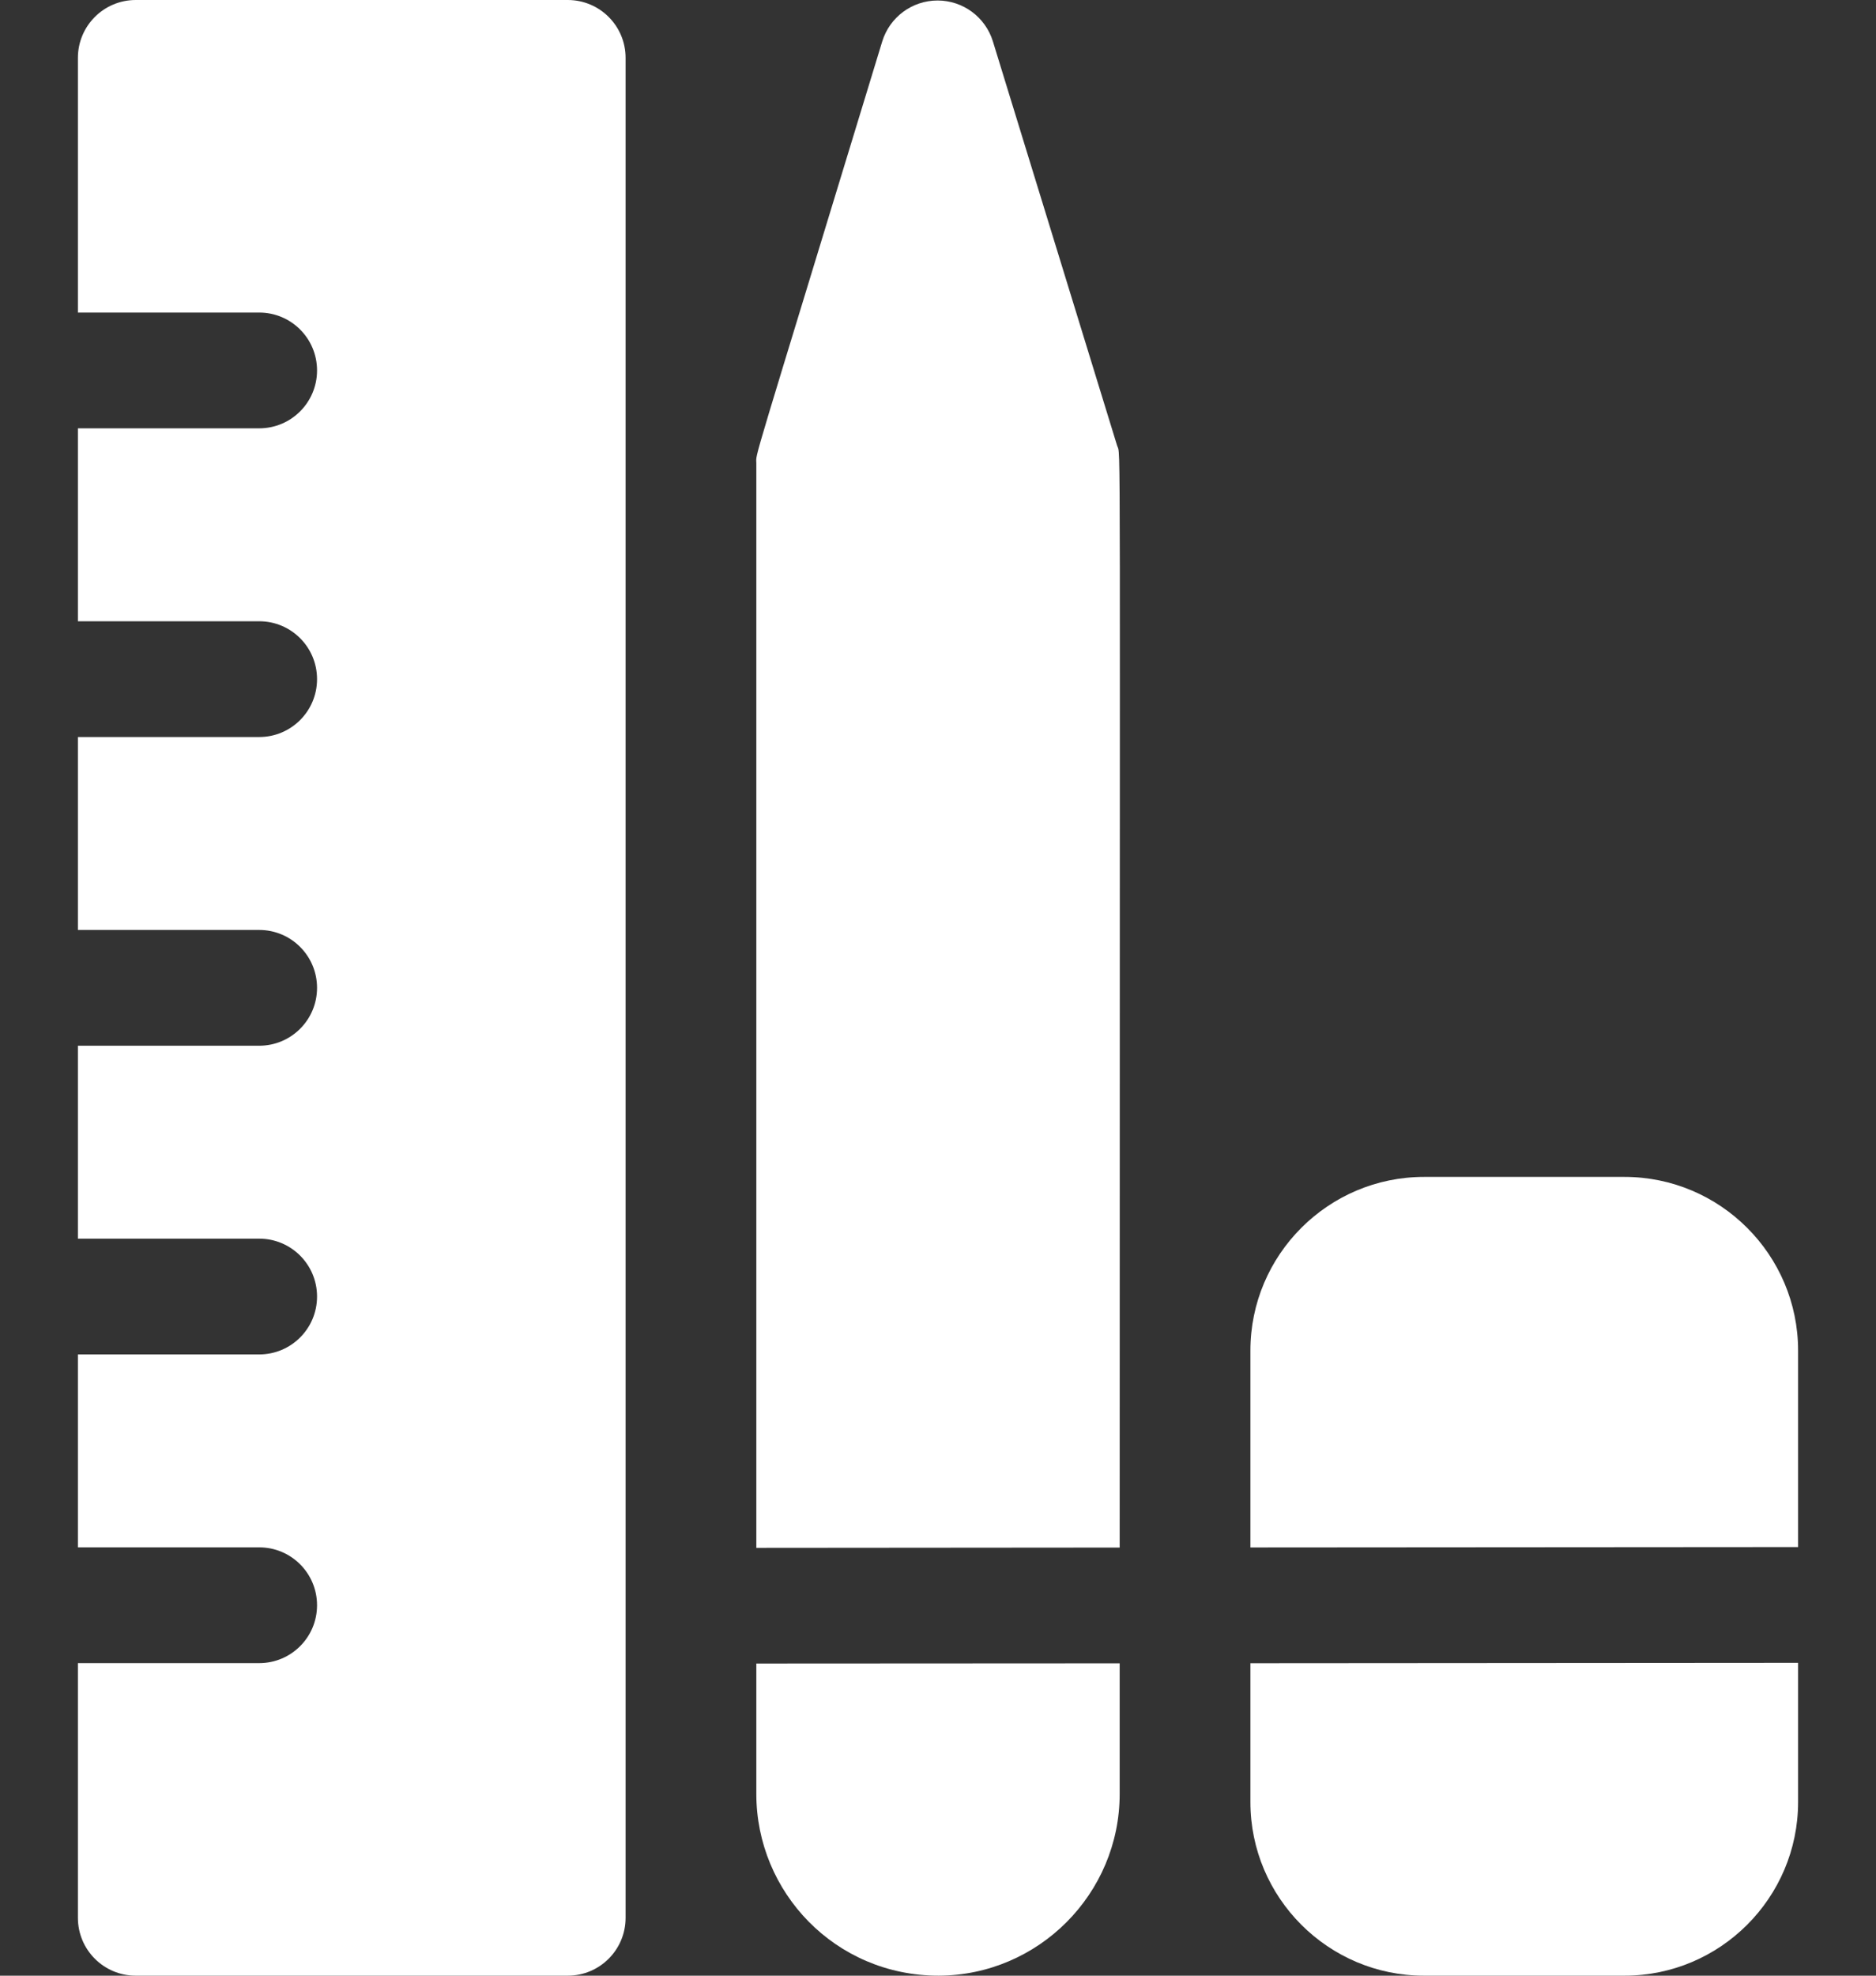
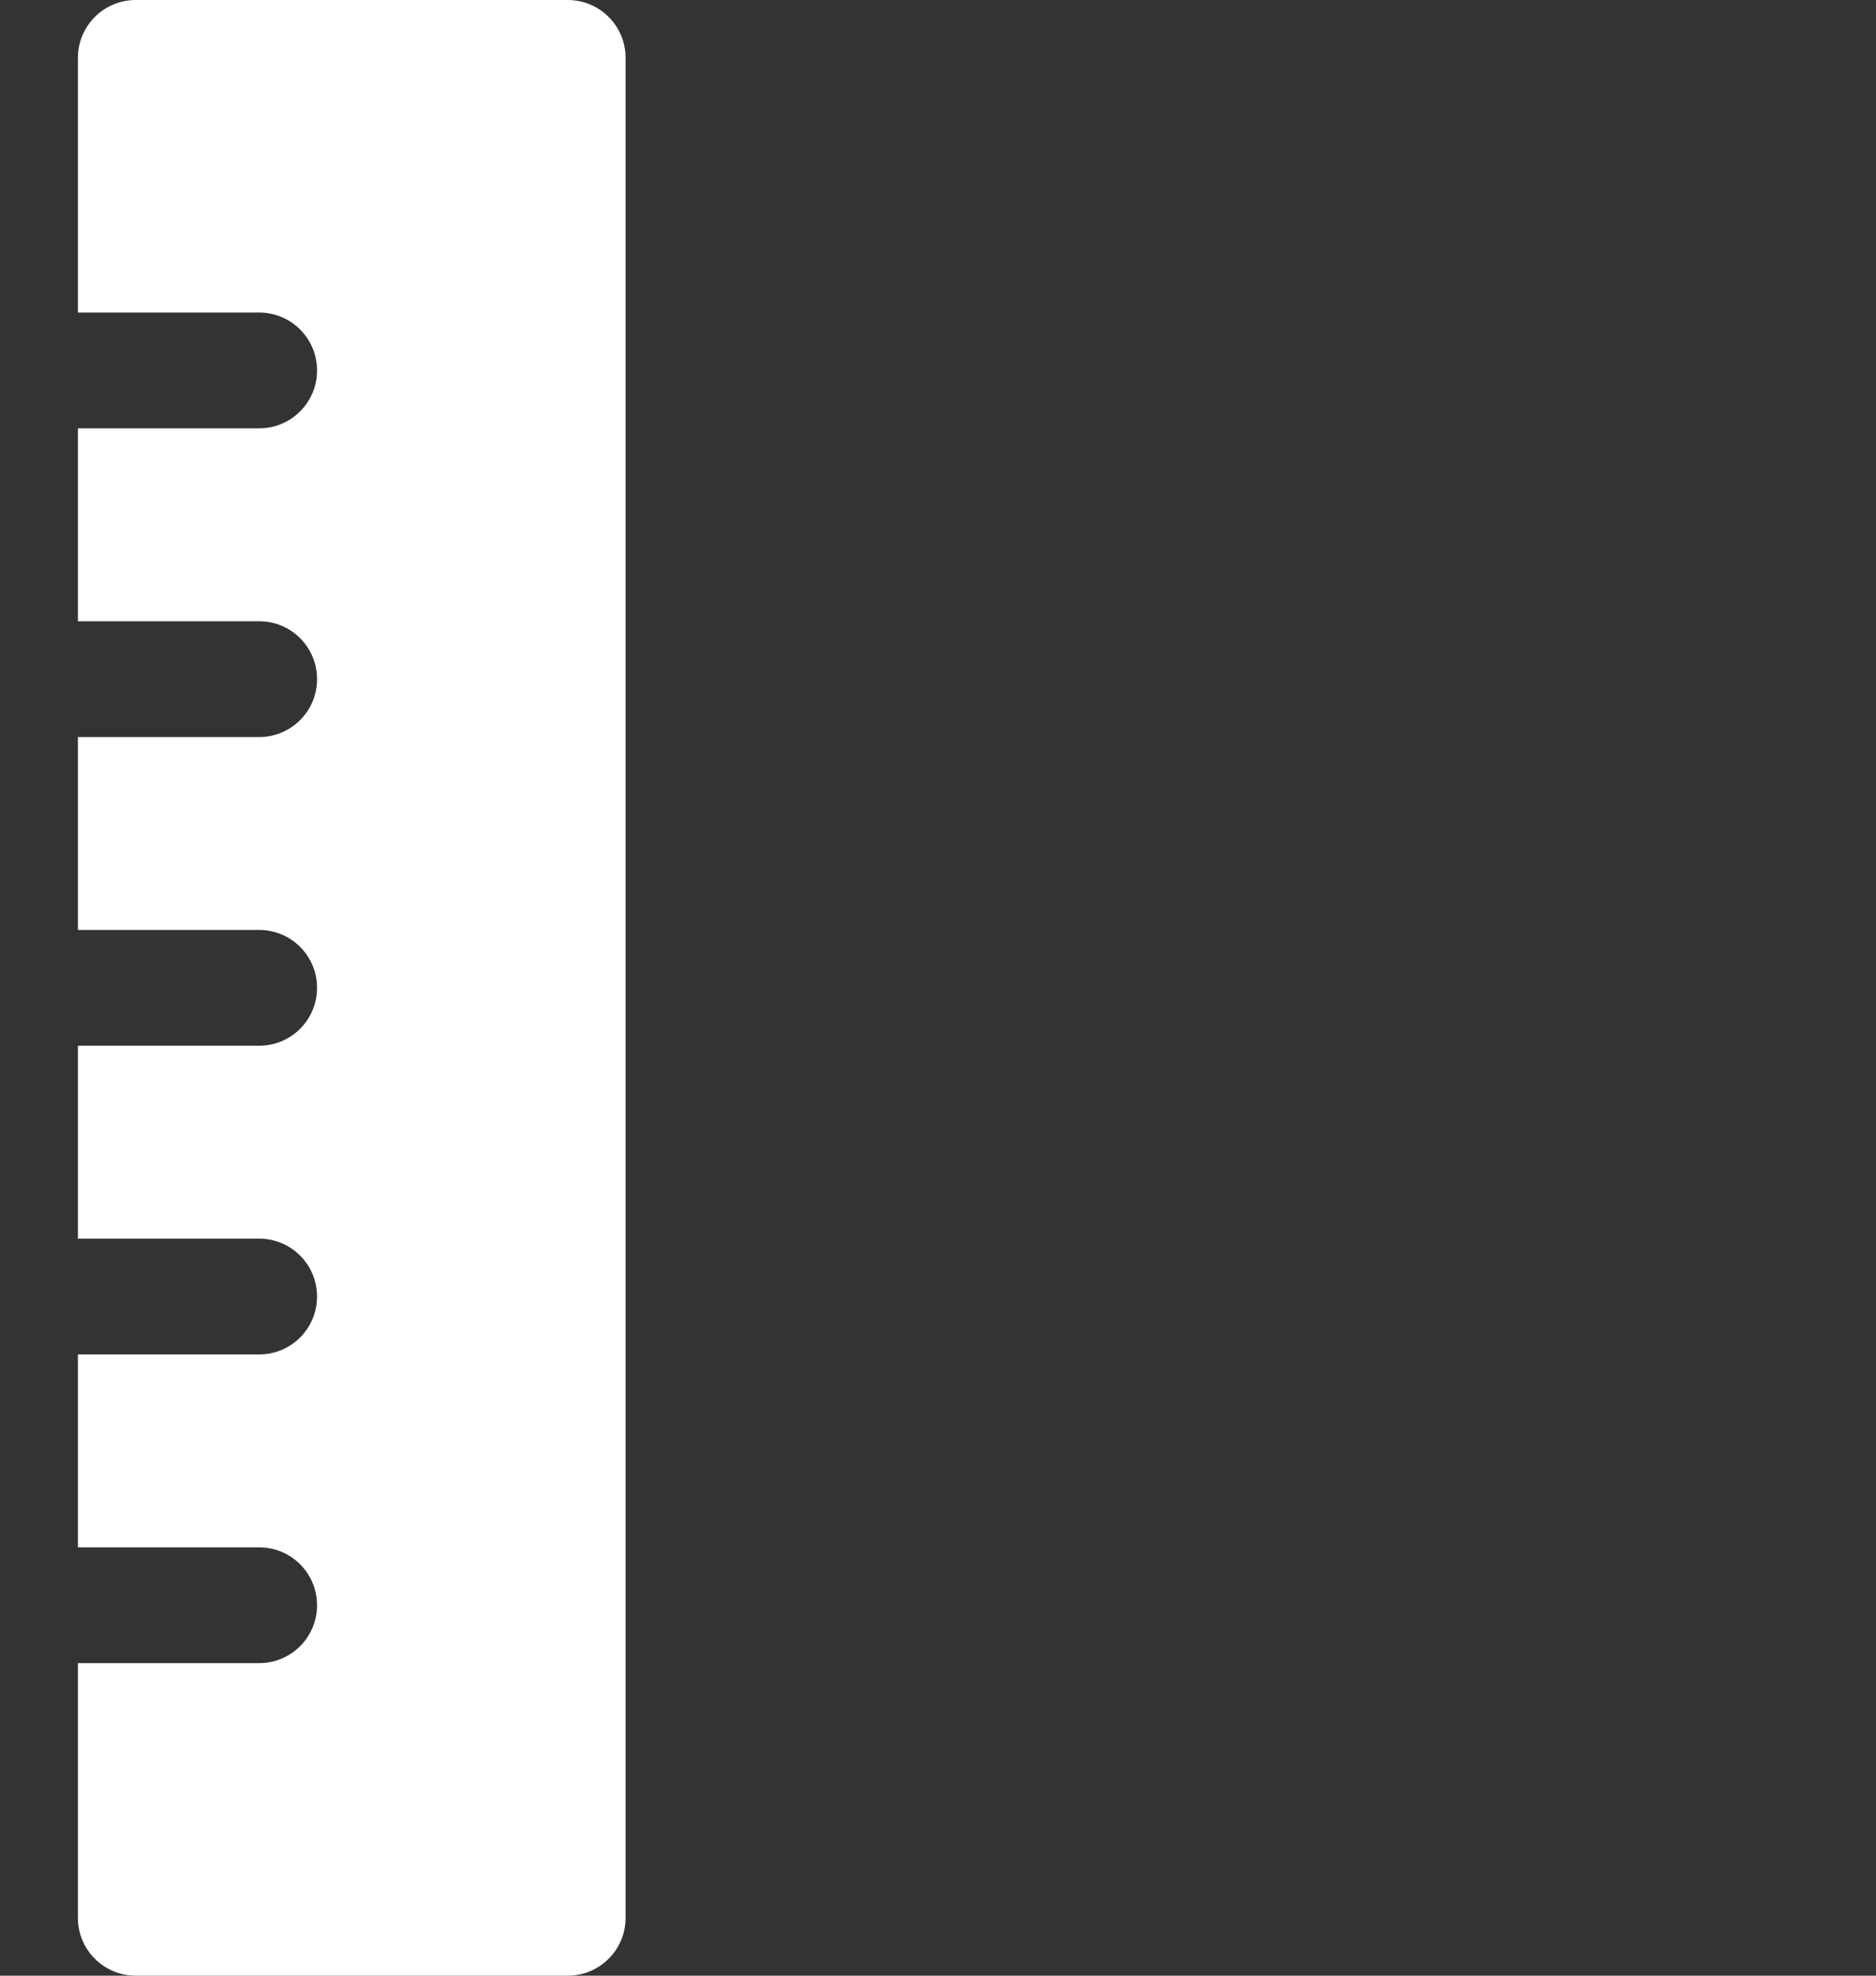
<svg xmlns="http://www.w3.org/2000/svg" width="19" height="20" viewBox="0 0 19 20" fill="none">
  <rect x="0" y="0" width="19" height="20" fill="#333333" stroke="none" />
  <path d="M5.75 0H1.375C1.051 0 0.789 0.262 0.789 0.586V3.164H2.625C2.949 3.164 3.211 3.426 3.211 3.75C3.211 4.074 2.949 4.336 2.625 4.336H0.789V6.289H2.625C2.949 6.289 3.211 6.551 3.211 6.875C3.211 7.199 2.949 7.461 2.625 7.461H0.789V9.414H2.625C2.949 9.414 3.211 9.676 3.211 10C3.211 10.324 2.949 10.586 2.625 10.586H0.789V12.539H2.625C2.949 12.539 3.211 12.801 3.211 13.125C3.211 13.449 2.949 13.711 2.625 13.711H0.789V15.664H2.625C2.949 15.664 3.211 15.926 3.211 16.25C3.211 16.574 2.949 16.836 2.625 16.836H0.789V19.414C0.789 19.738 1.051 20 1.375 20H5.75C6.074 20 6.336 19.738 6.336 19.414V0.586C6.336 0.262 6.074 0 5.75 0Z" fill="white" />
-   <path d="M11.34 15.666C11.34 3.917 11.353 4.637 11.314 4.511L10.056 0.419C9.98 0.173 9.753 0.005 9.496 0.005C9.238 0.005 9.011 0.173 8.935 0.42C7.573 4.89 7.66 4.567 7.66 4.692V15.669L11.34 15.666Z" fill="white" />
-   <path d="M7.66 16.84V18.16C7.66 19.153 8.457 20 9.507 20C10.518 19.996 11.34 19.171 11.34 18.16V16.838L7.66 16.84Z" fill="white" />
-   <path d="M18.211 15.661V13.672C18.211 12.703 17.422 11.914 16.453 11.914H14.422C13.453 11.914 12.664 12.703 12.664 13.672V15.665L18.211 15.661Z" fill="white" />
-   <path d="M12.664 16.837V18.242C12.664 19.211 13.453 20 14.422 20H16.453C17.422 20 18.211 19.211 18.211 18.242V16.833L12.664 16.837Z" fill="white" />
</svg>